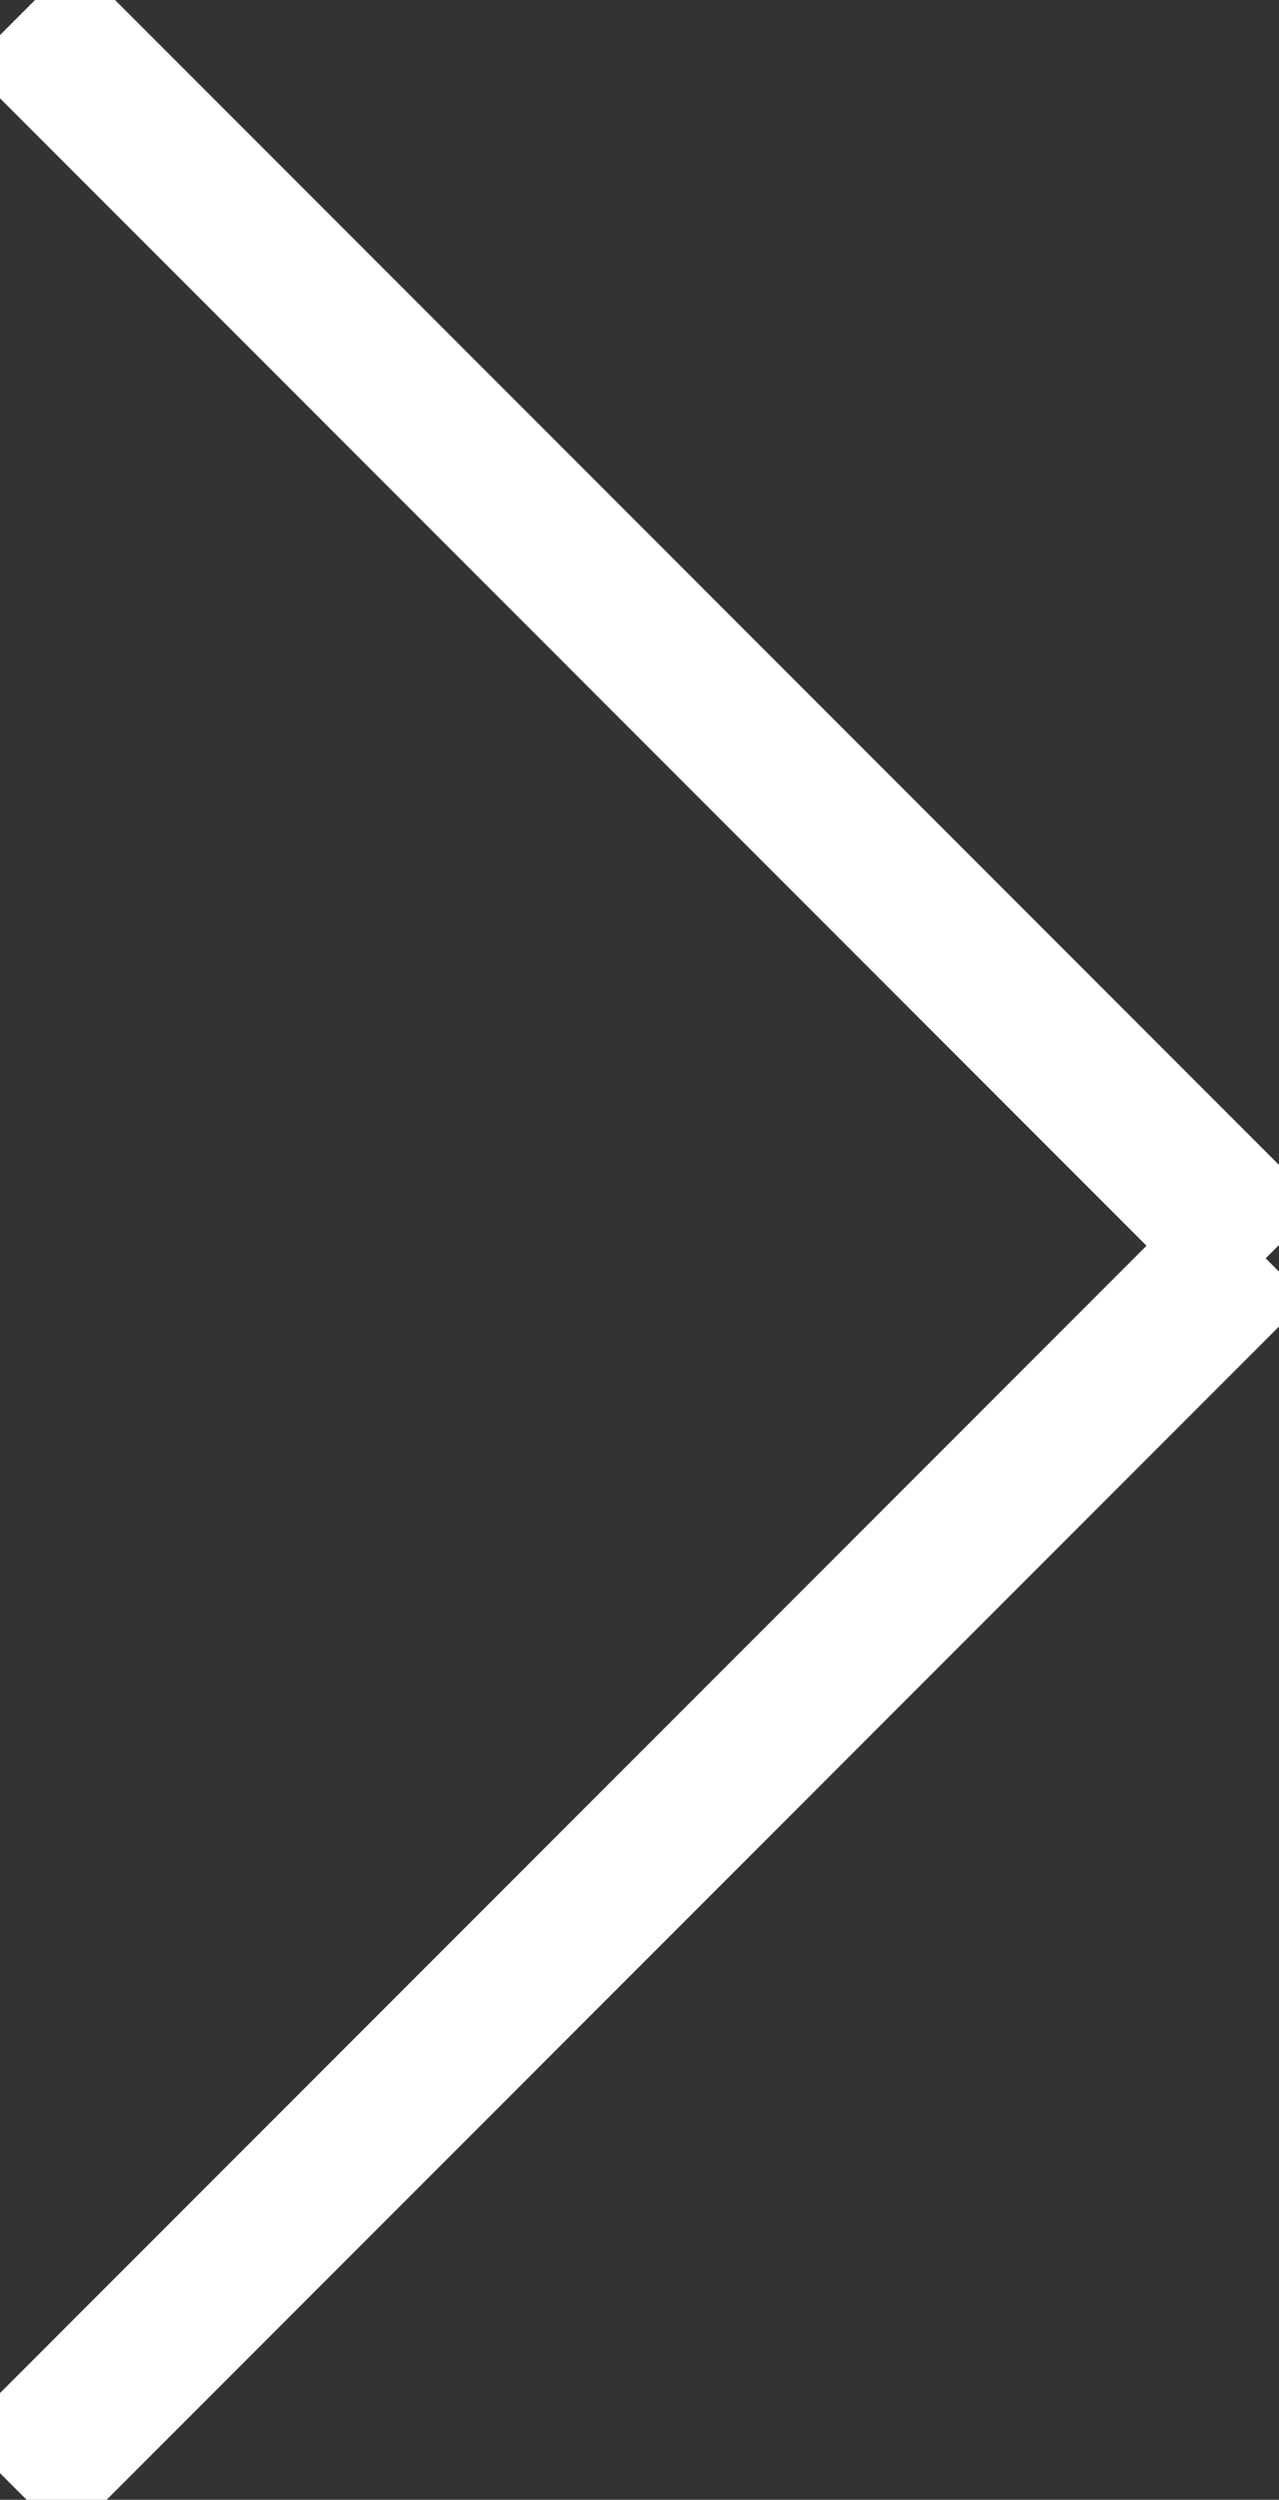
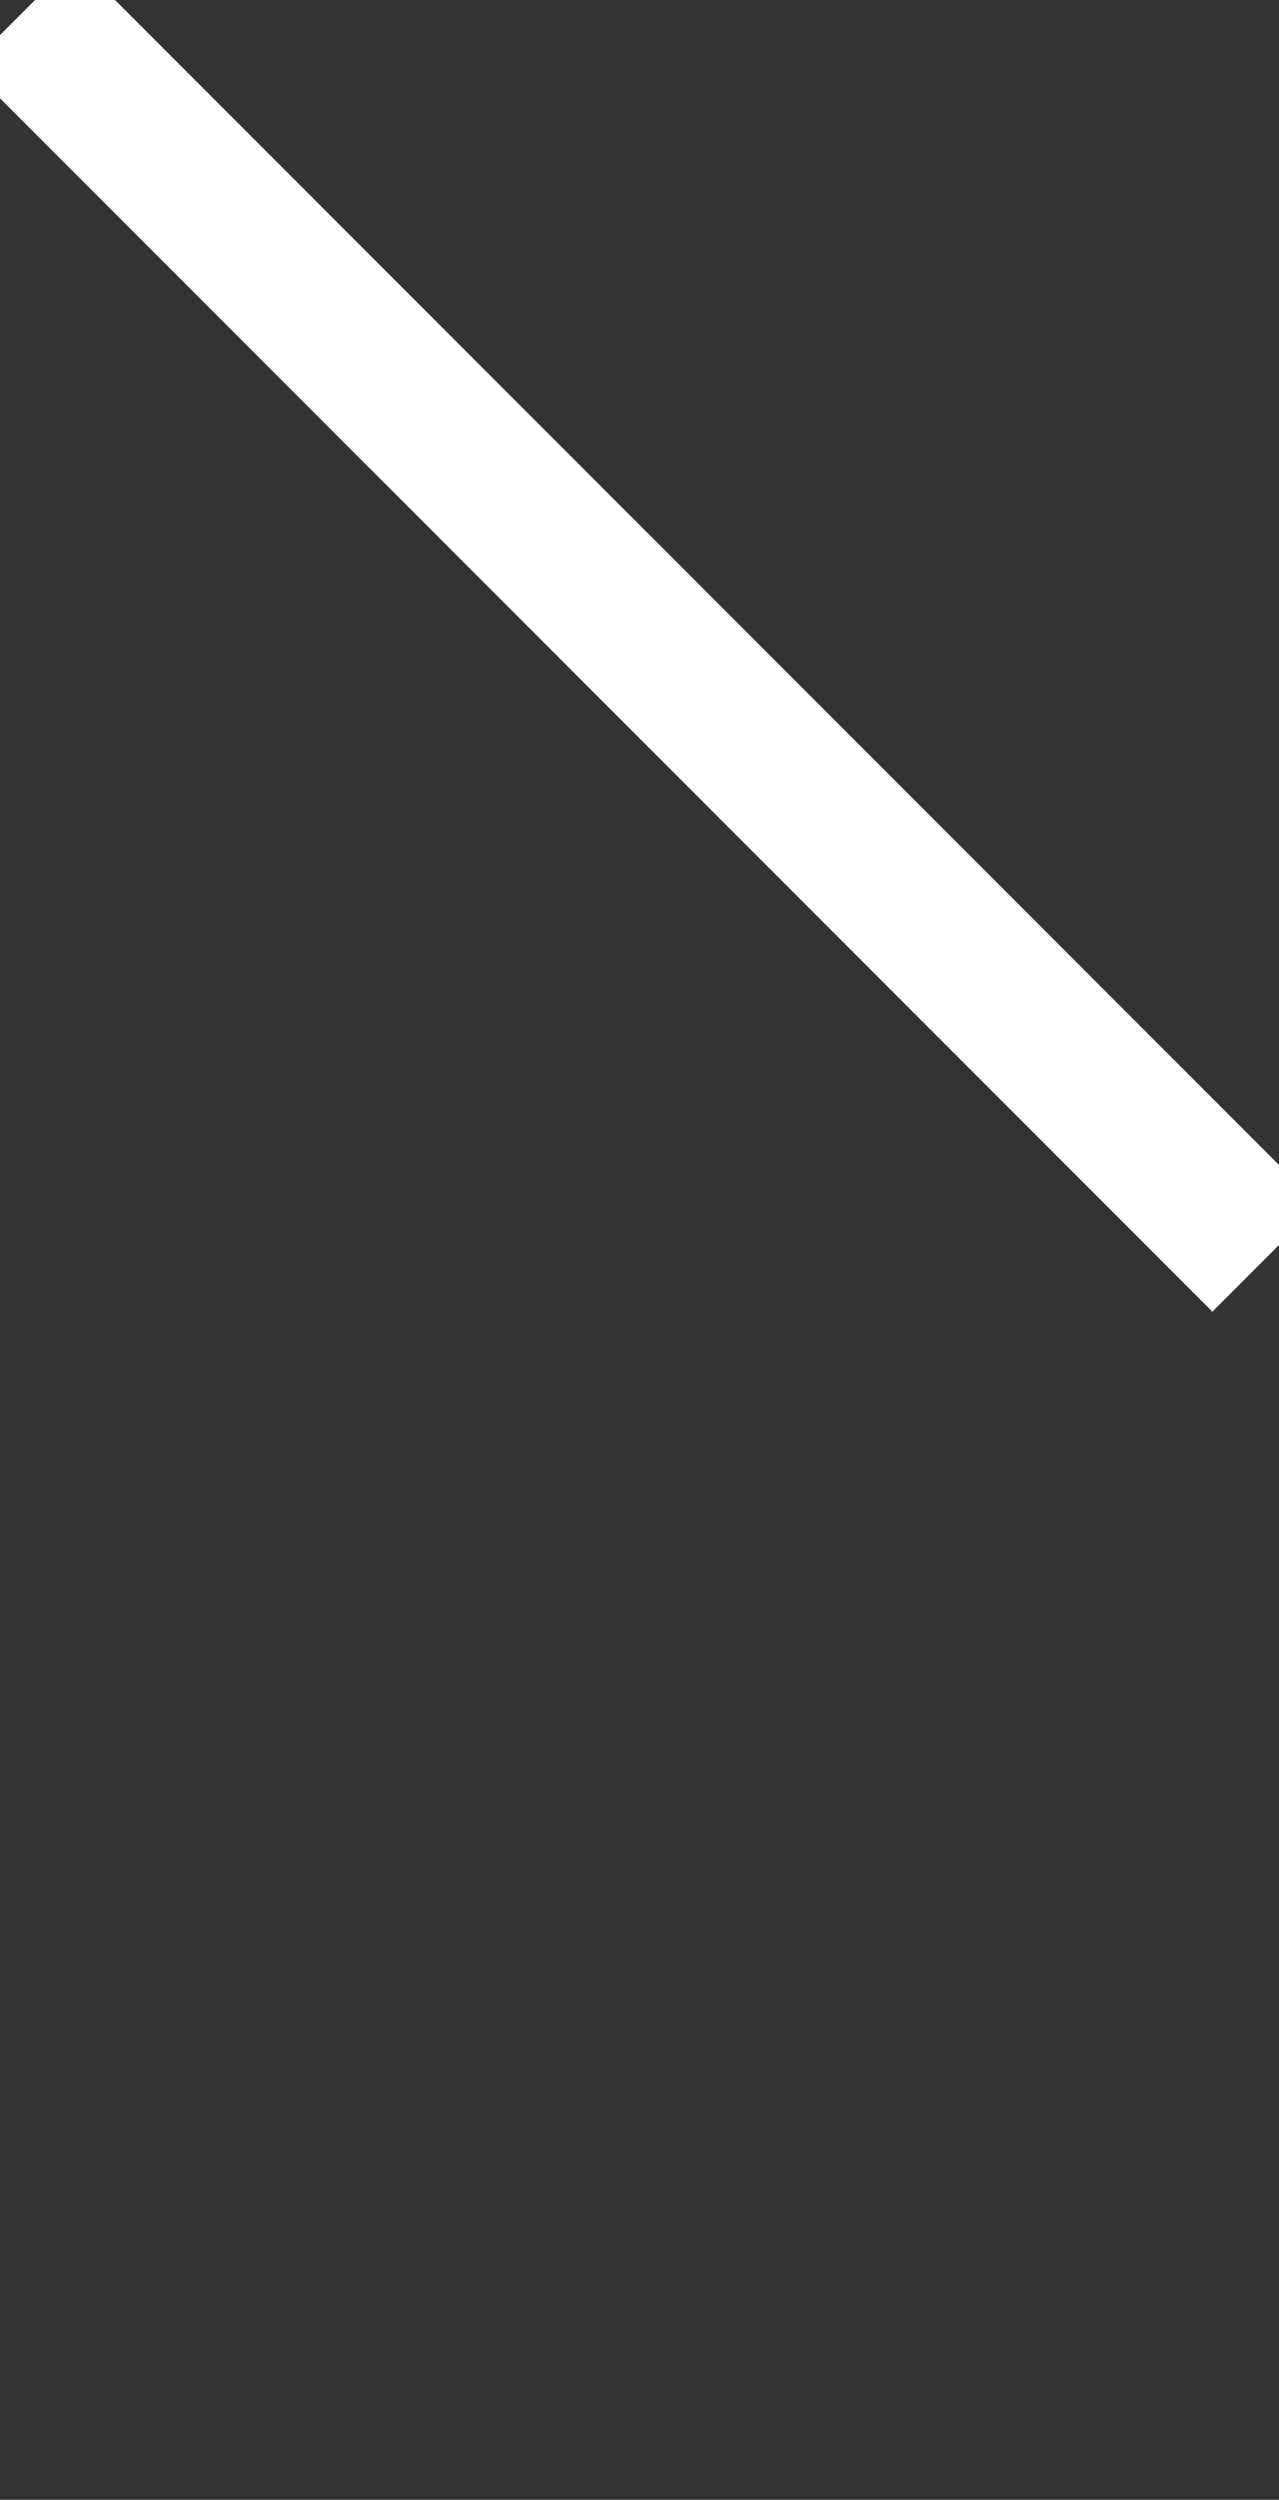
<svg xmlns="http://www.w3.org/2000/svg" id="圖層_1" data-name="圖層 1" viewBox="0 0 101.79 198.8">
  <rect x="0" y="0" width="101.79" height="198.8" fill="#333333" stroke="none" />
  <title>arrow-l</title>
  <line x1="1.73" y1="1.06" x2="100.73" y2="100.07" style="fill: none;stroke: #fff;stroke-miterlimit: 10;stroke-width: 12px" />
-   <line x1="99.73" y1="99.07" x2="1.06" y2="197.74" style="fill: none;stroke: #fff;stroke-miterlimit: 10;stroke-width: 12px" />
</svg>